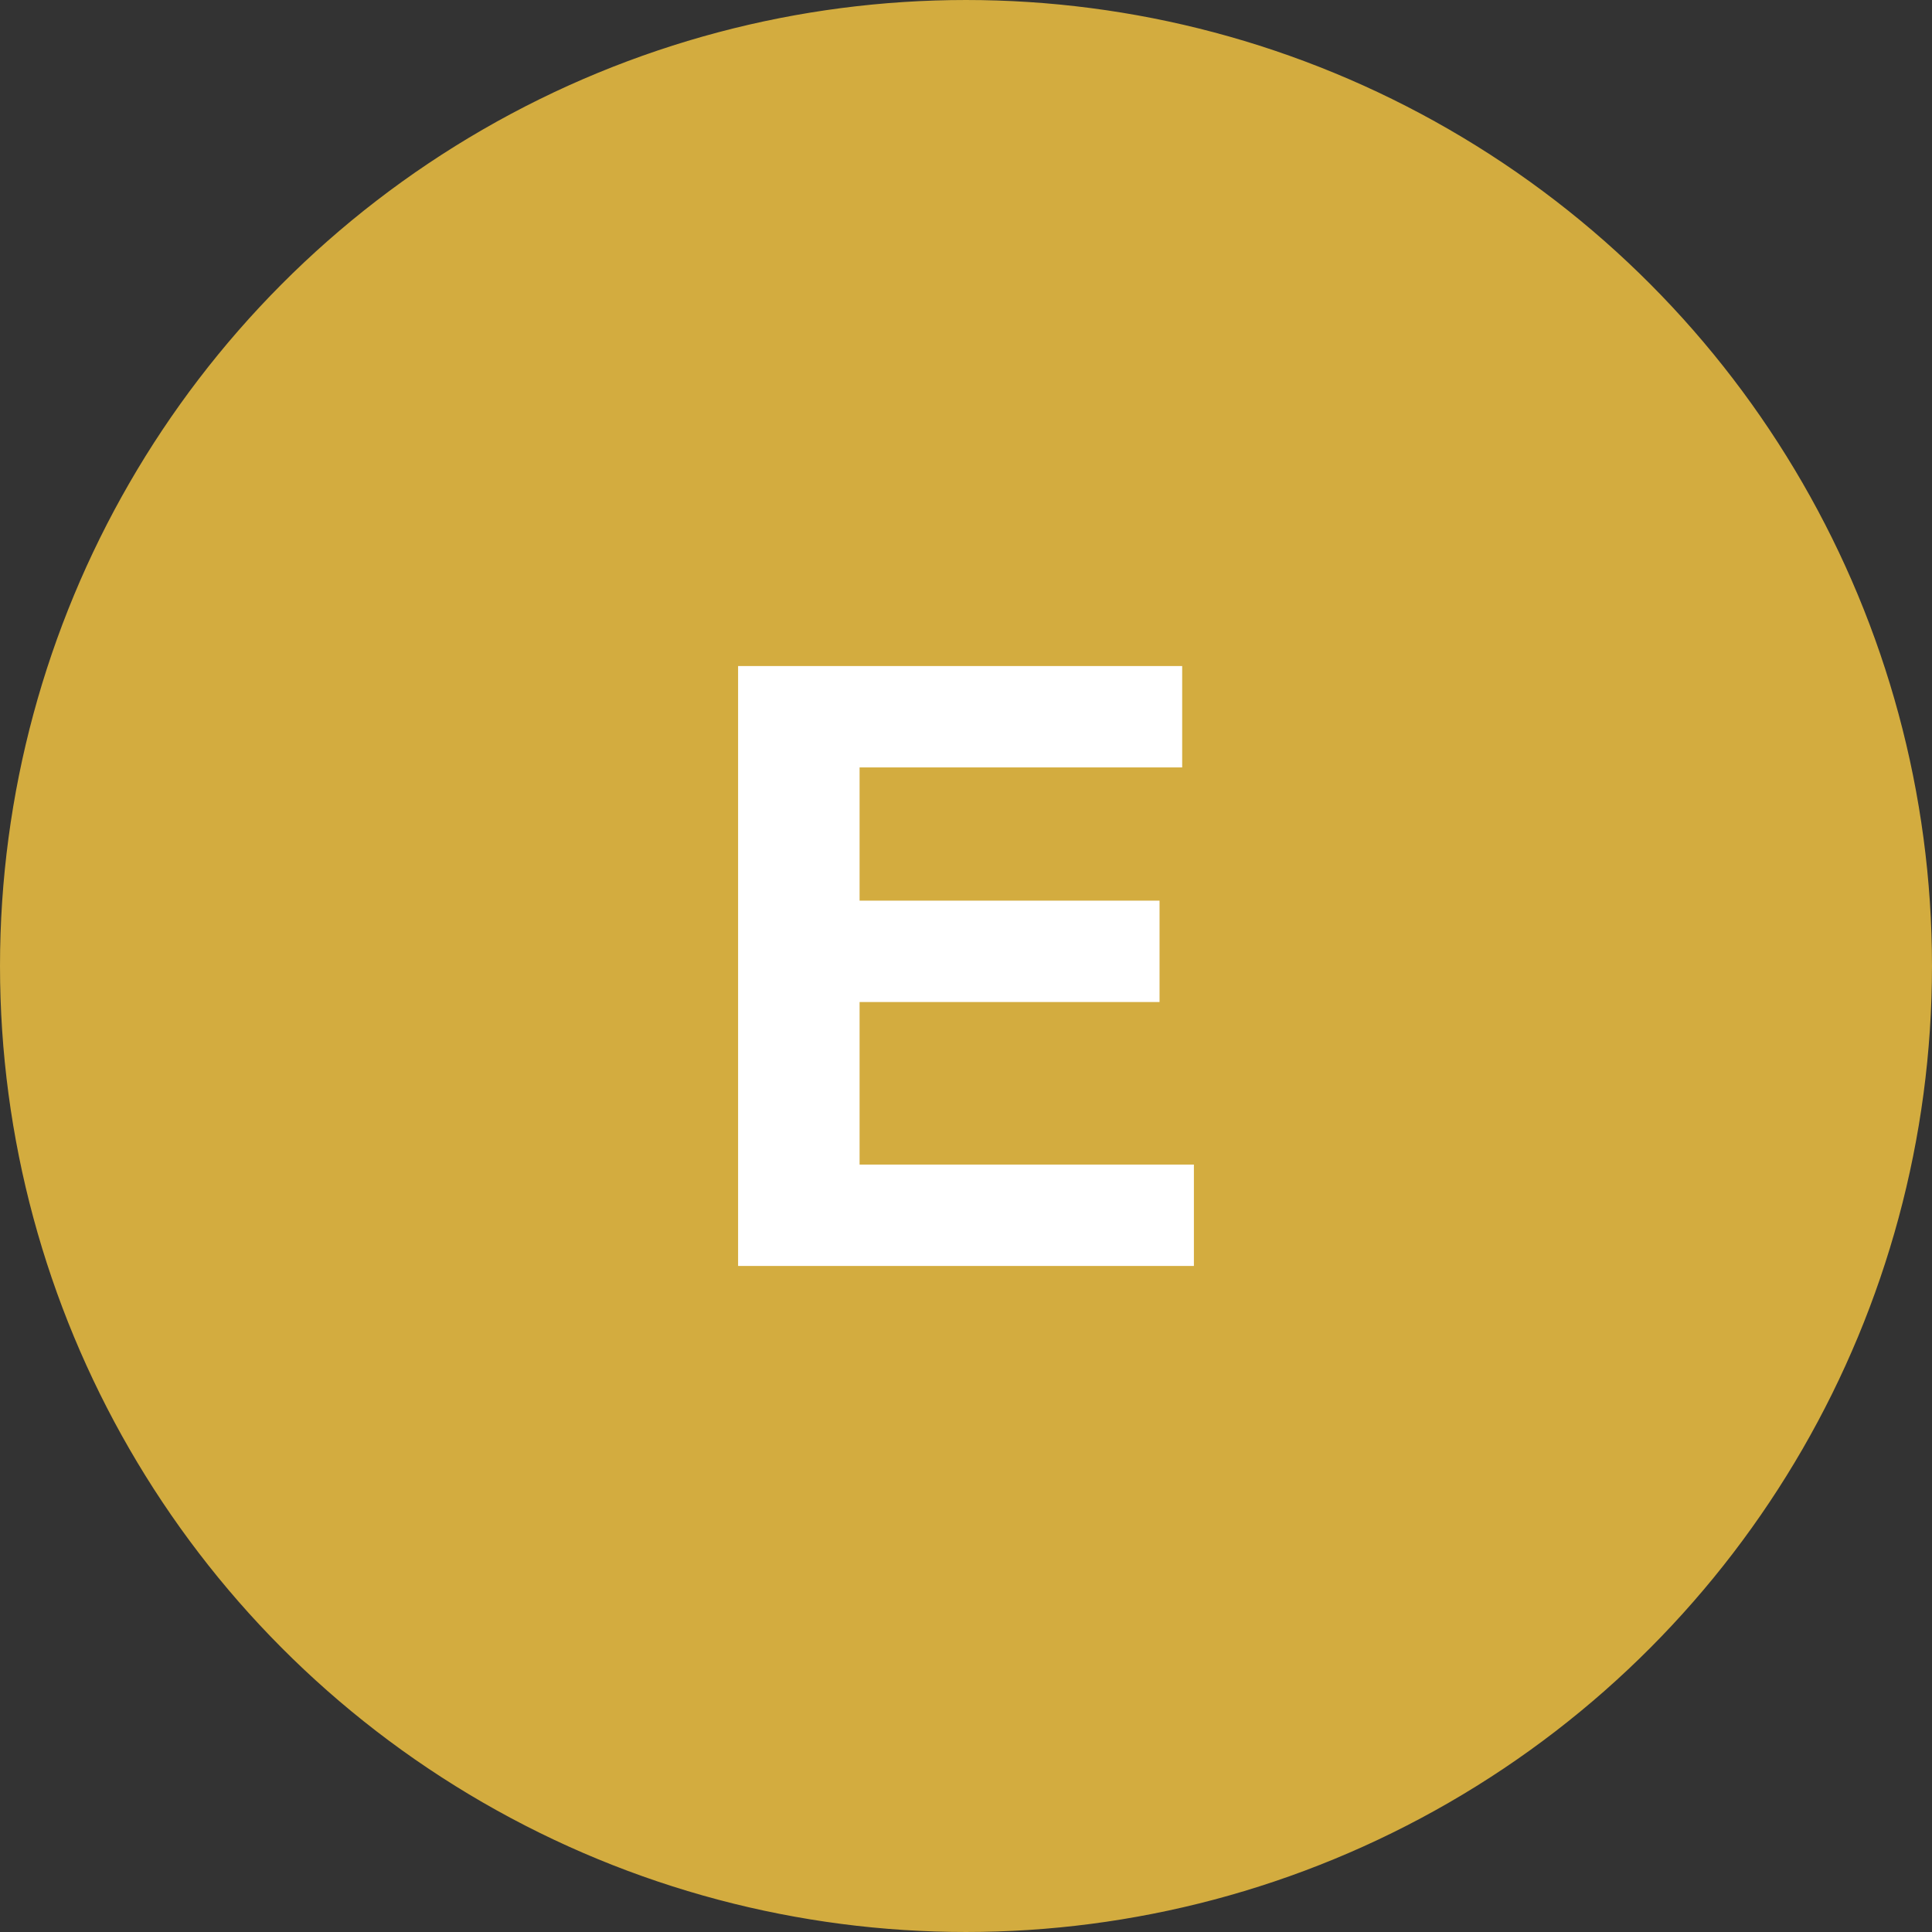
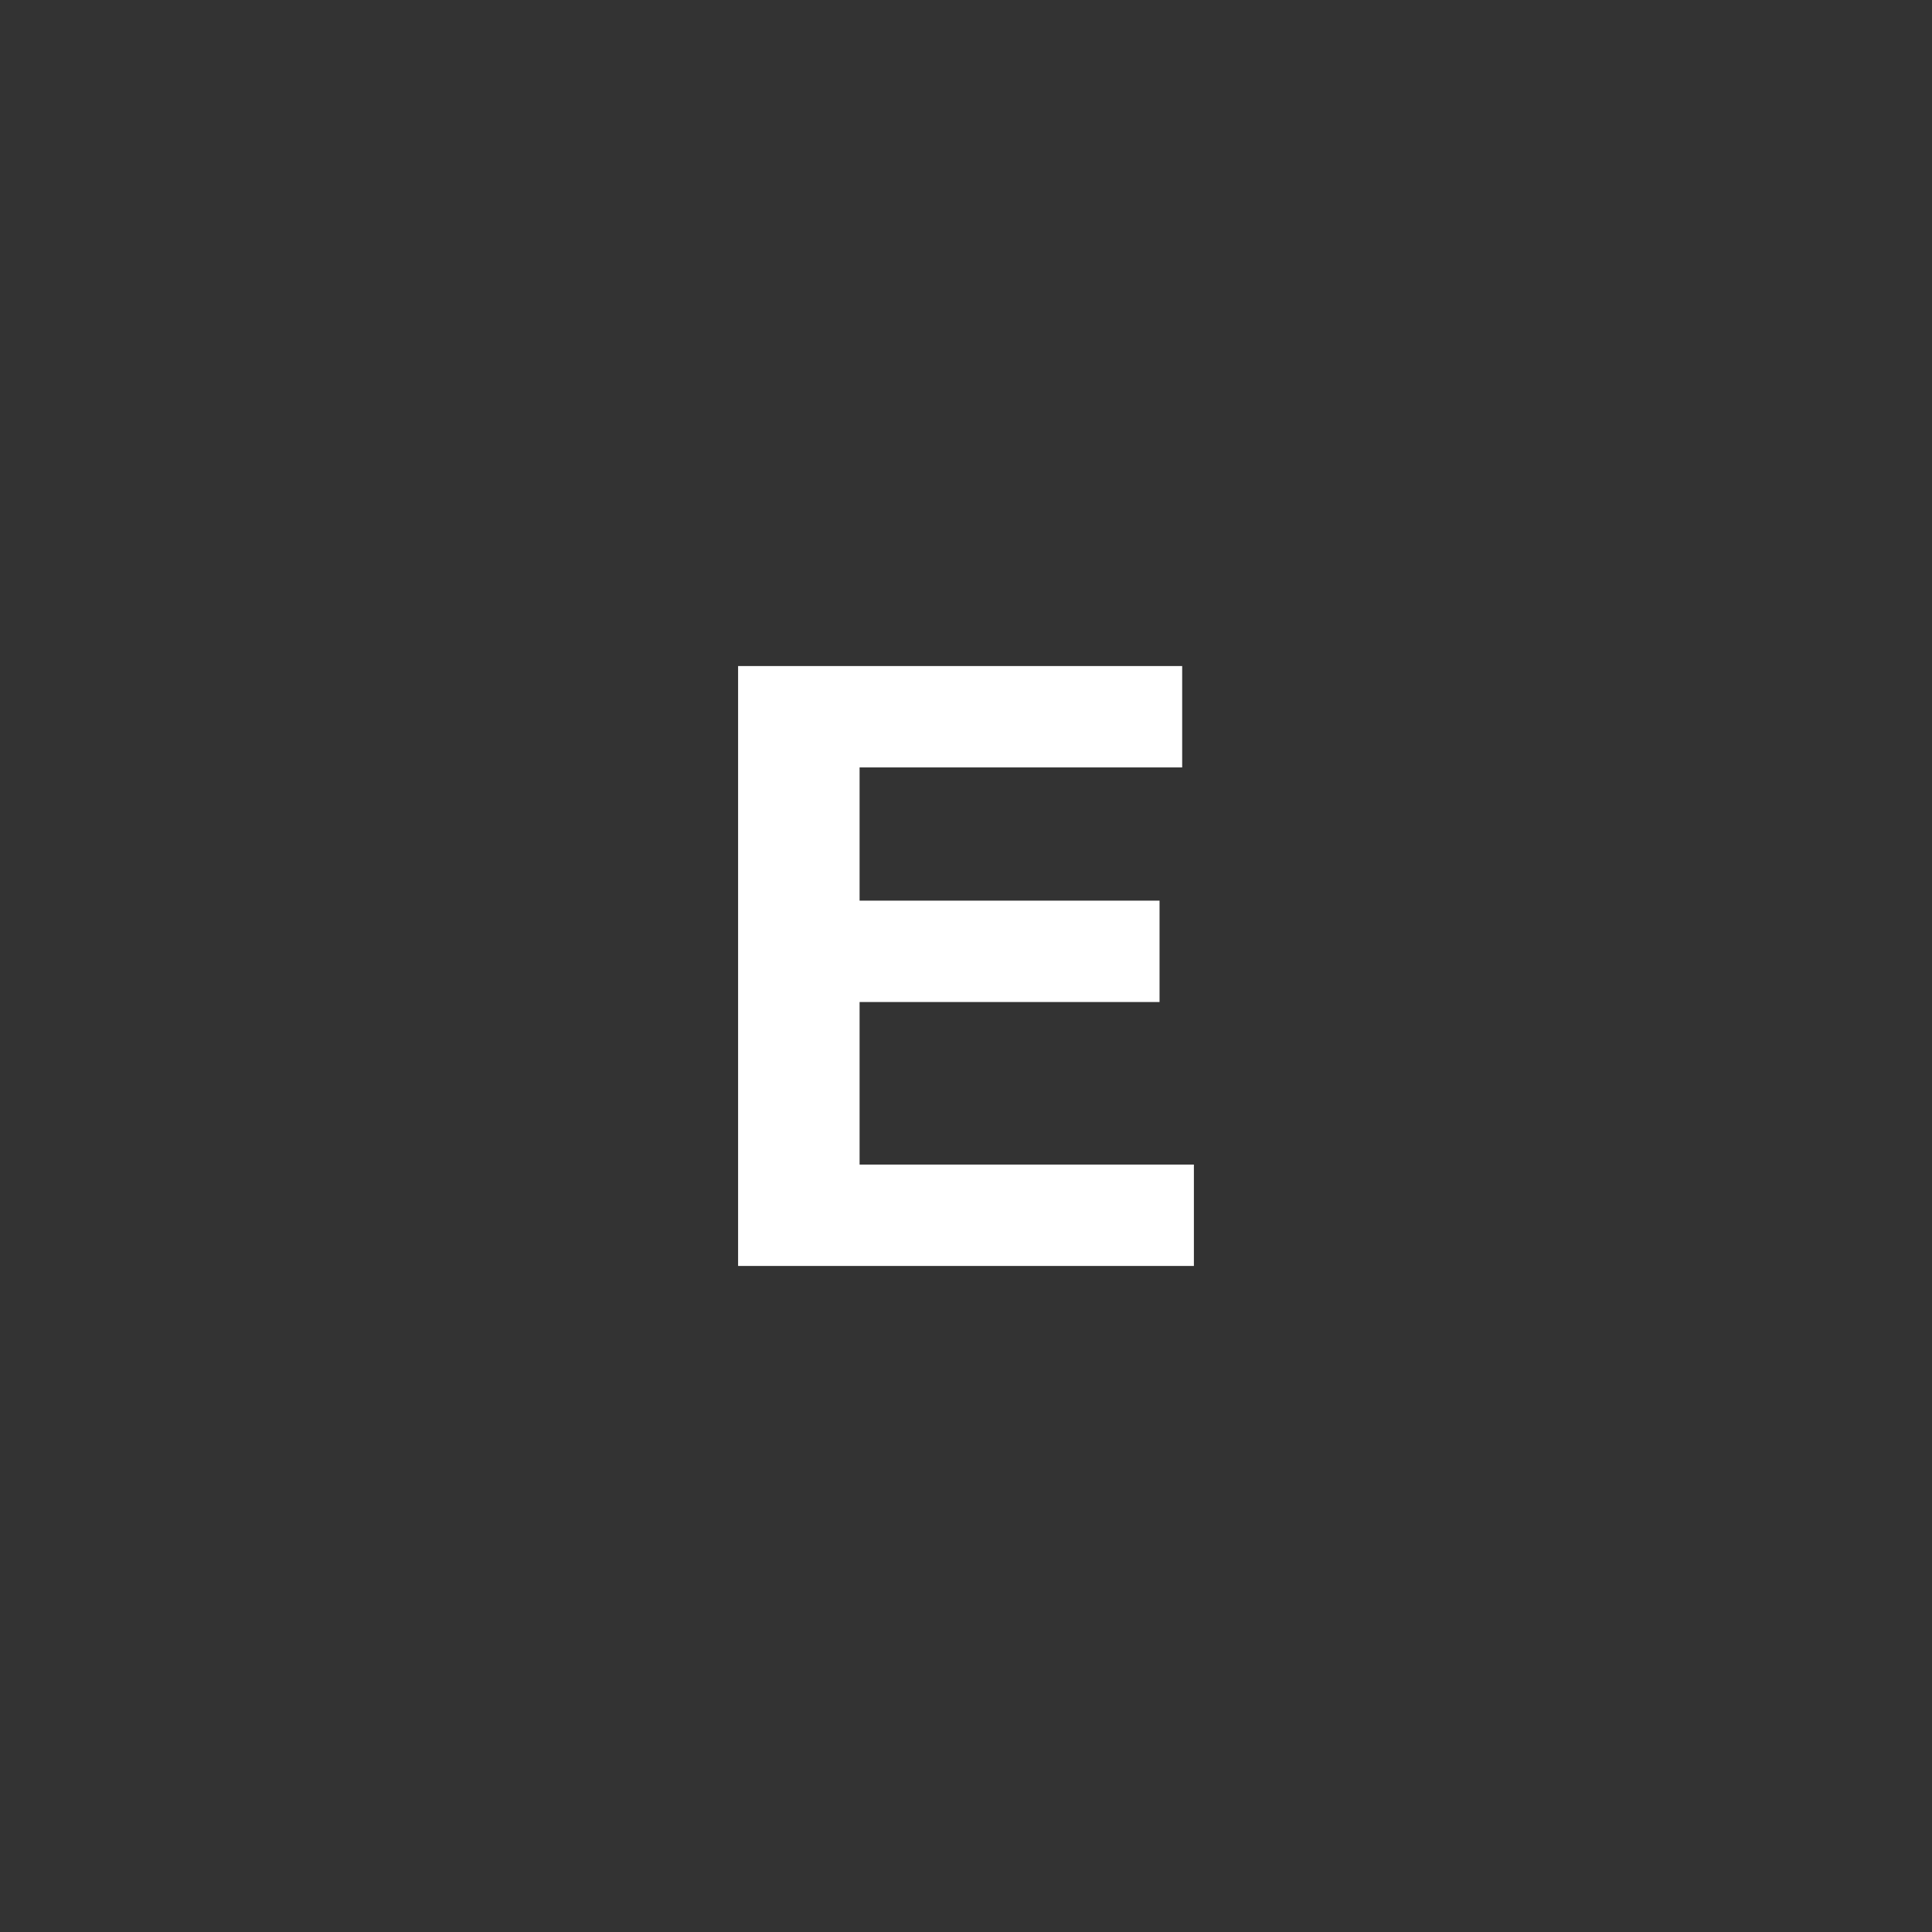
<svg xmlns="http://www.w3.org/2000/svg" xml:space="preserve" width="101.431mm" height="101.431mm" version="1.1" style="shape-rendering:geometricPrecision; text-rendering:geometricPrecision; image-rendering:optimizeQuality; fill-rule:evenodd; clip-rule:evenodd" viewBox="0 0 1684.42 1684.42">
  <rect x="0" y="0" width="1684.42" height="1684.42" fill="#333333" stroke="none" />
  <defs>
    <style type="text/css">
   
    .str0 {stroke:#D3AC3F;stroke-width:2.81;stroke-miterlimit:22.926}
    .fil0 {fill:#D3AC3F}
    .fil1 {fill:white;fill-rule:nonzero}
   
  </style>
  </defs>
  <g id="Camada_x0020_1">
-     <circle class="fil0 str0" cx="842.21" cy="842.21" r="840.8" />
    <polygon class="fil1" points="643.51,1103.73 643.51,580.69 1030.68,580.69 1030.68,669.08 749.43,669.08 749.43,785.23 1010.95,785.23 1010.95,873.62 749.43,873.62 749.43,1015.34 1040.9,1015.34 1040.9,1103.73 " />
  </g>
</svg>